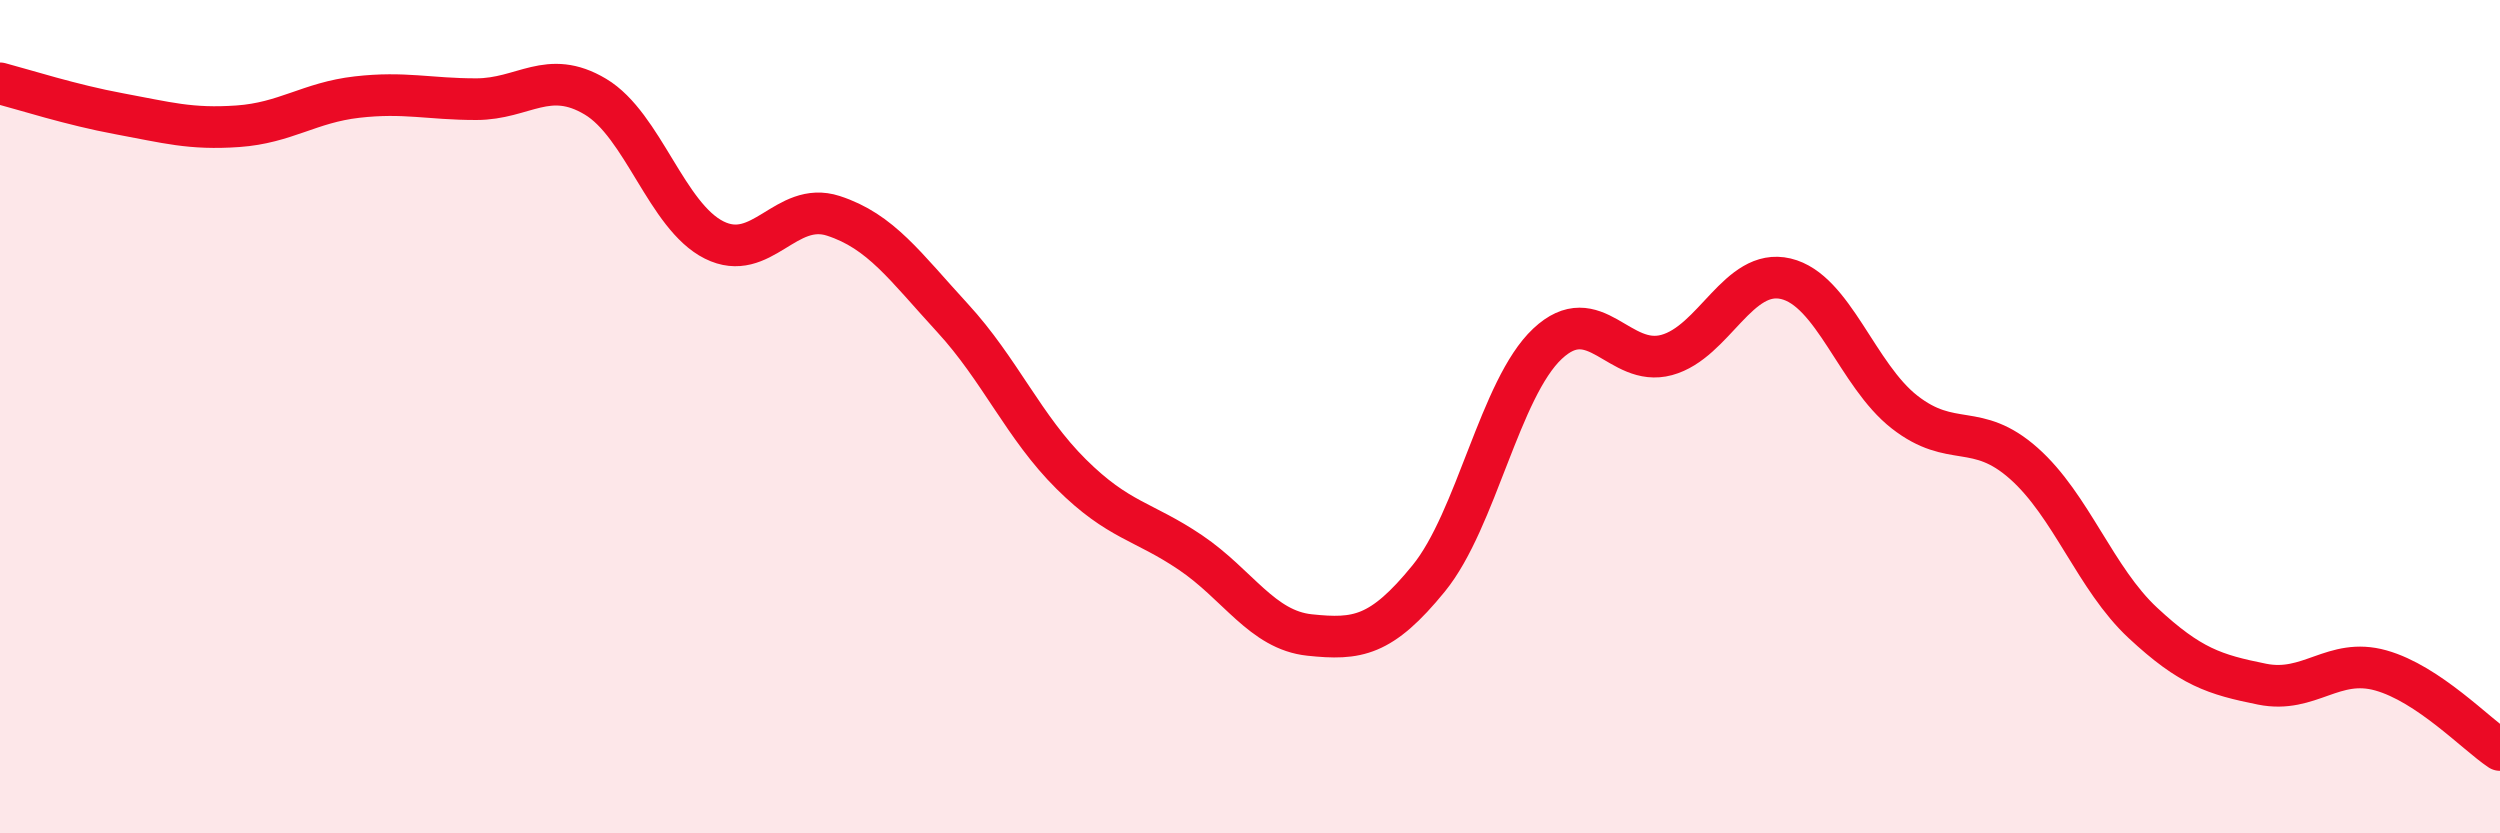
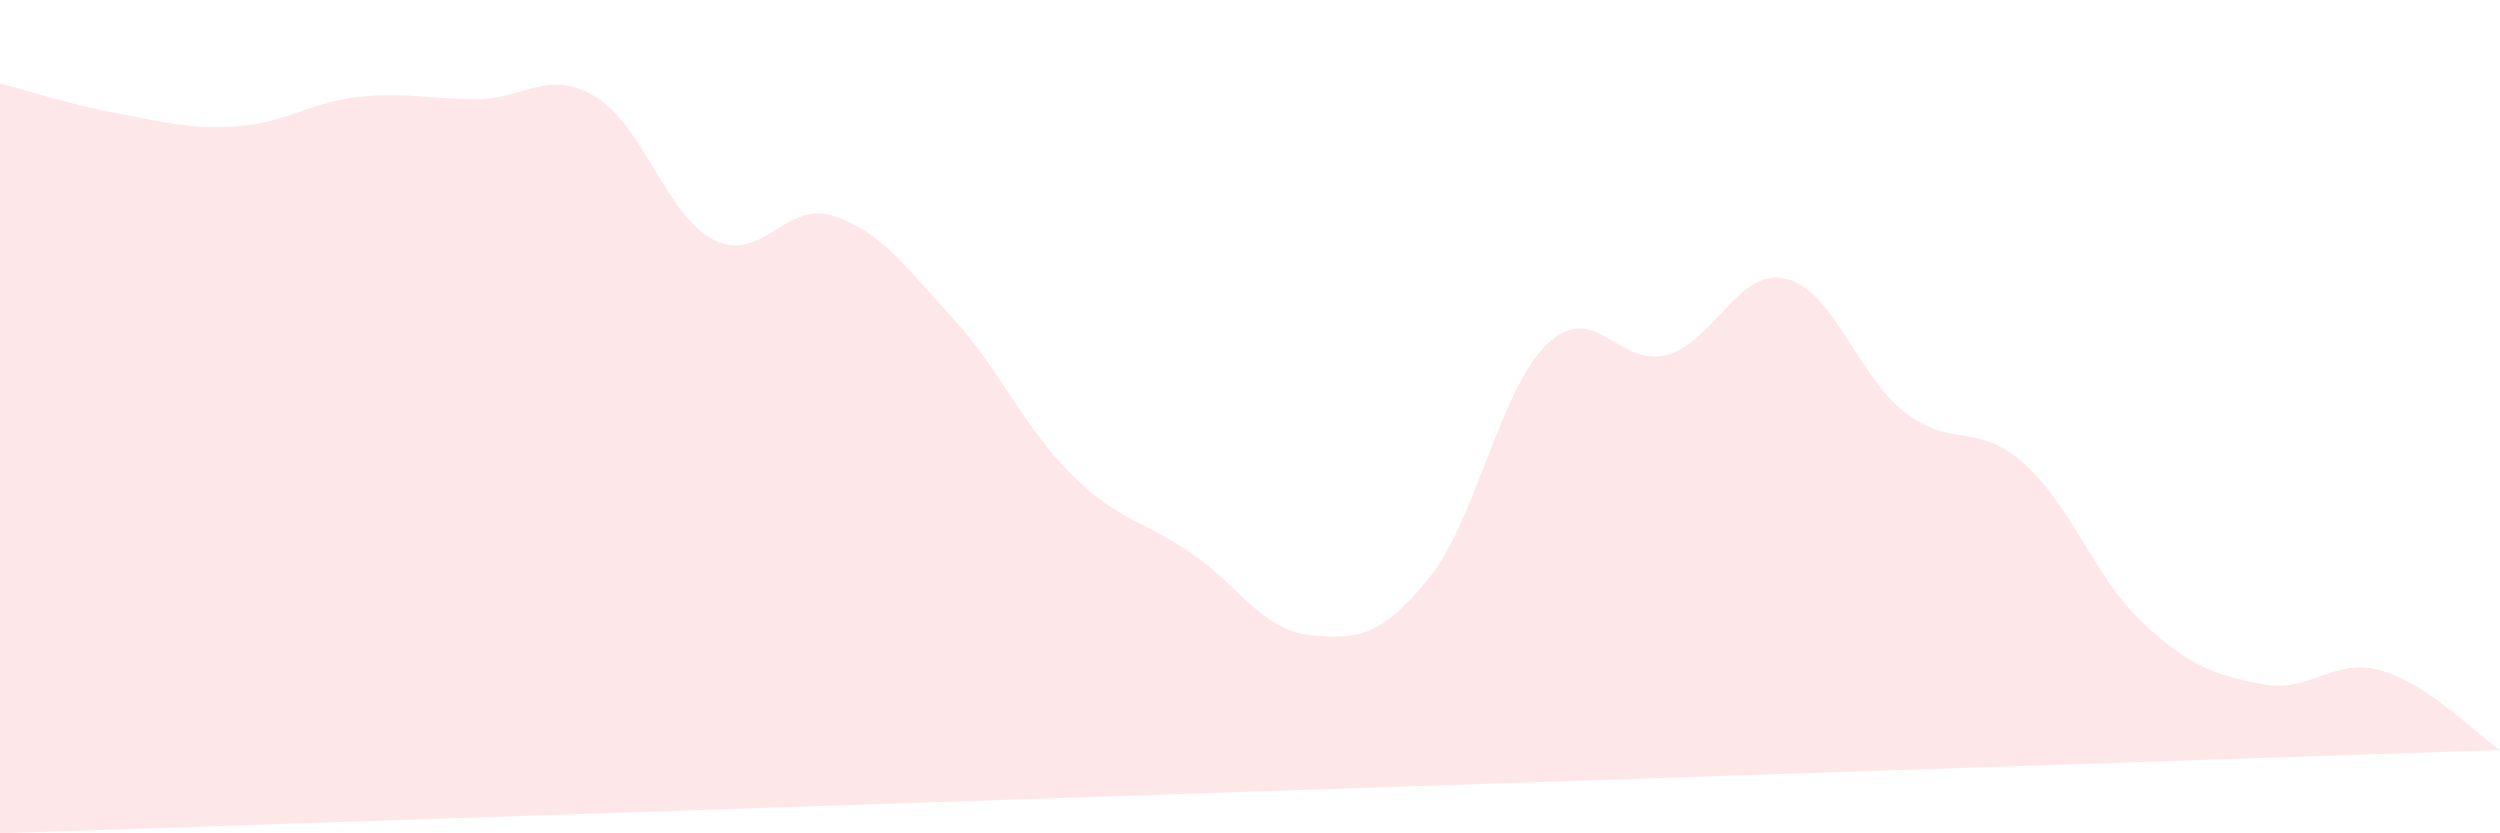
<svg xmlns="http://www.w3.org/2000/svg" width="60" height="20" viewBox="0 0 60 20">
-   <path d="M 0,2 C 0.57,2.15 1.72,2.52 2.86,2.73 C 4,2.94 4.57,3.11 5.71,3.03 C 6.85,2.95 7.43,2.46 8.57,2.33 C 9.71,2.2 10.29,2.38 11.43,2.38 C 12.57,2.38 13.15,1.64 14.29,2.32 C 15.43,3 16,5.19 17.14,5.76 C 18.28,6.33 18.86,4.81 20,5.18 C 21.14,5.55 21.72,6.39 22.86,7.63 C 24,8.87 24.57,10.25 25.71,11.38 C 26.85,12.51 27.43,12.49 28.57,13.26 C 29.71,14.03 30.29,15.12 31.43,15.24 C 32.57,15.36 33.15,15.28 34.29,13.88 C 35.43,12.48 36,9.32 37.14,8.25 C 38.28,7.18 38.86,8.83 40,8.52 C 41.14,8.21 41.72,6.42 42.86,6.69 C 44,6.96 44.57,9 45.71,9.89 C 46.85,10.78 47.43,10.11 48.57,11.12 C 49.71,12.13 50.29,13.89 51.43,14.95 C 52.57,16.01 53.15,16.19 54.29,16.42 C 55.43,16.65 56,15.77 57.14,16.09 C 58.28,16.41 59.43,17.62 60,18L60 20L0 20Z" fill="#EB0A25" opacity="0.1" stroke-linecap="round" stroke-linejoin="round" />
-   <path d="M 0,2 C 0.57,2.15 1.72,2.52 2.86,2.73 C 4,2.94 4.57,3.11 5.71,3.03 C 6.85,2.95 7.43,2.46 8.57,2.33 C 9.71,2.2 10.29,2.38 11.43,2.38 C 12.57,2.38 13.15,1.64 14.29,2.32 C 15.43,3 16,5.19 17.14,5.76 C 18.28,6.33 18.86,4.81 20,5.18 C 21.14,5.55 21.72,6.39 22.86,7.63 C 24,8.87 24.57,10.25 25.71,11.38 C 26.85,12.51 27.43,12.49 28.57,13.26 C 29.71,14.03 30.29,15.12 31.43,15.24 C 32.57,15.36 33.15,15.28 34.29,13.88 C 35.43,12.48 36,9.32 37.14,8.25 C 38.28,7.18 38.86,8.83 40,8.52 C 41.14,8.21 41.72,6.42 42.86,6.69 C 44,6.96 44.57,9 45.71,9.89 C 46.85,10.78 47.43,10.11 48.57,11.12 C 49.71,12.13 50.29,13.89 51.43,14.95 C 52.57,16.01 53.15,16.19 54.29,16.42 C 55.43,16.65 56,15.77 57.14,16.09 C 58.28,16.41 59.43,17.62 60,18" stroke="#EB0A25" stroke-width="1" fill="none" stroke-linecap="round" stroke-linejoin="round" />
+   <path d="M 0,2 C 0.57,2.15 1.72,2.52 2.86,2.73 C 4,2.94 4.57,3.11 5.71,3.03 C 6.85,2.95 7.43,2.46 8.57,2.33 C 9.71,2.2 10.29,2.38 11.43,2.38 C 12.57,2.38 13.15,1.64 14.29,2.32 C 15.43,3 16,5.19 17.14,5.76 C 18.28,6.33 18.86,4.81 20,5.18 C 21.14,5.55 21.72,6.39 22.86,7.63 C 24,8.87 24.57,10.25 25.71,11.38 C 26.85,12.51 27.43,12.49 28.57,13.26 C 29.71,14.03 30.29,15.12 31.43,15.24 C 32.57,15.36 33.15,15.28 34.29,13.88 C 35.43,12.48 36,9.32 37.14,8.25 C 38.28,7.18 38.86,8.83 40,8.52 C 41.14,8.21 41.72,6.42 42.86,6.69 C 44,6.96 44.57,9 45.71,9.89 C 46.85,10.78 47.43,10.11 48.57,11.12 C 49.71,12.13 50.29,13.89 51.43,14.95 C 52.57,16.01 53.15,16.19 54.29,16.42 C 55.43,16.65 56,15.77 57.14,16.09 C 58.28,16.41 59.43,17.62 60,18L0 20Z" fill="#EB0A25" opacity="0.1" stroke-linecap="round" stroke-linejoin="round" />
</svg>